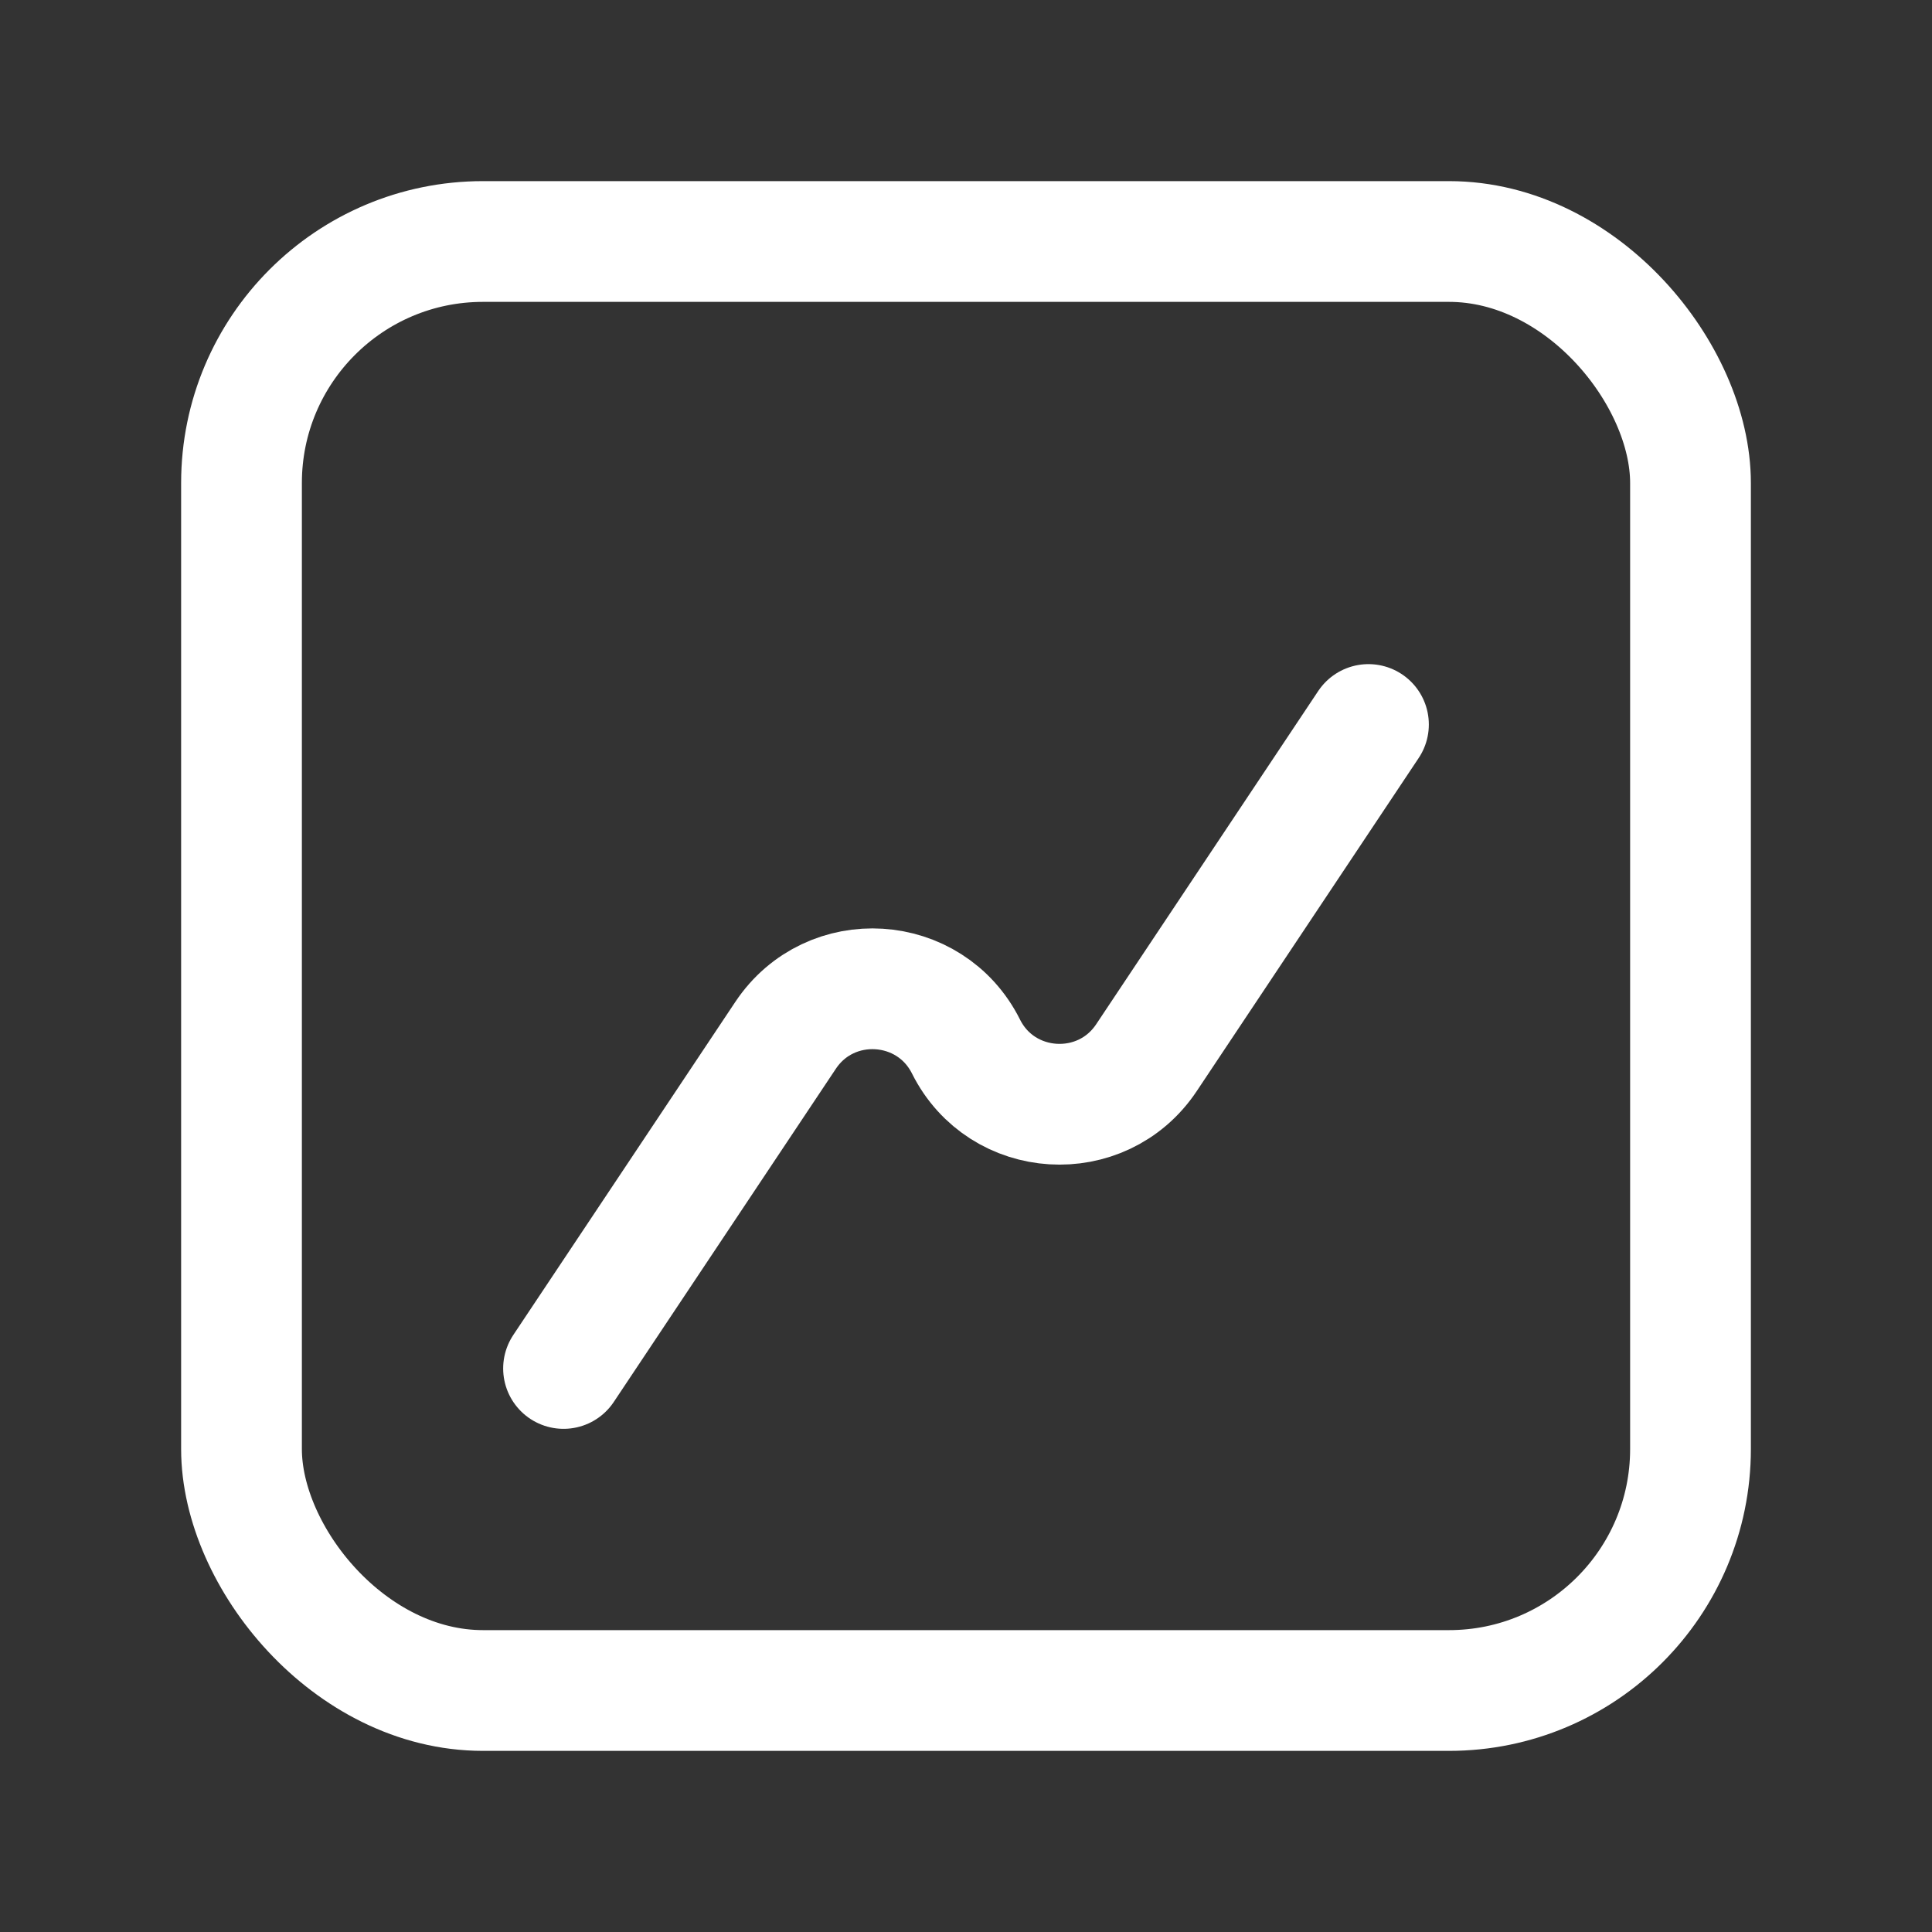
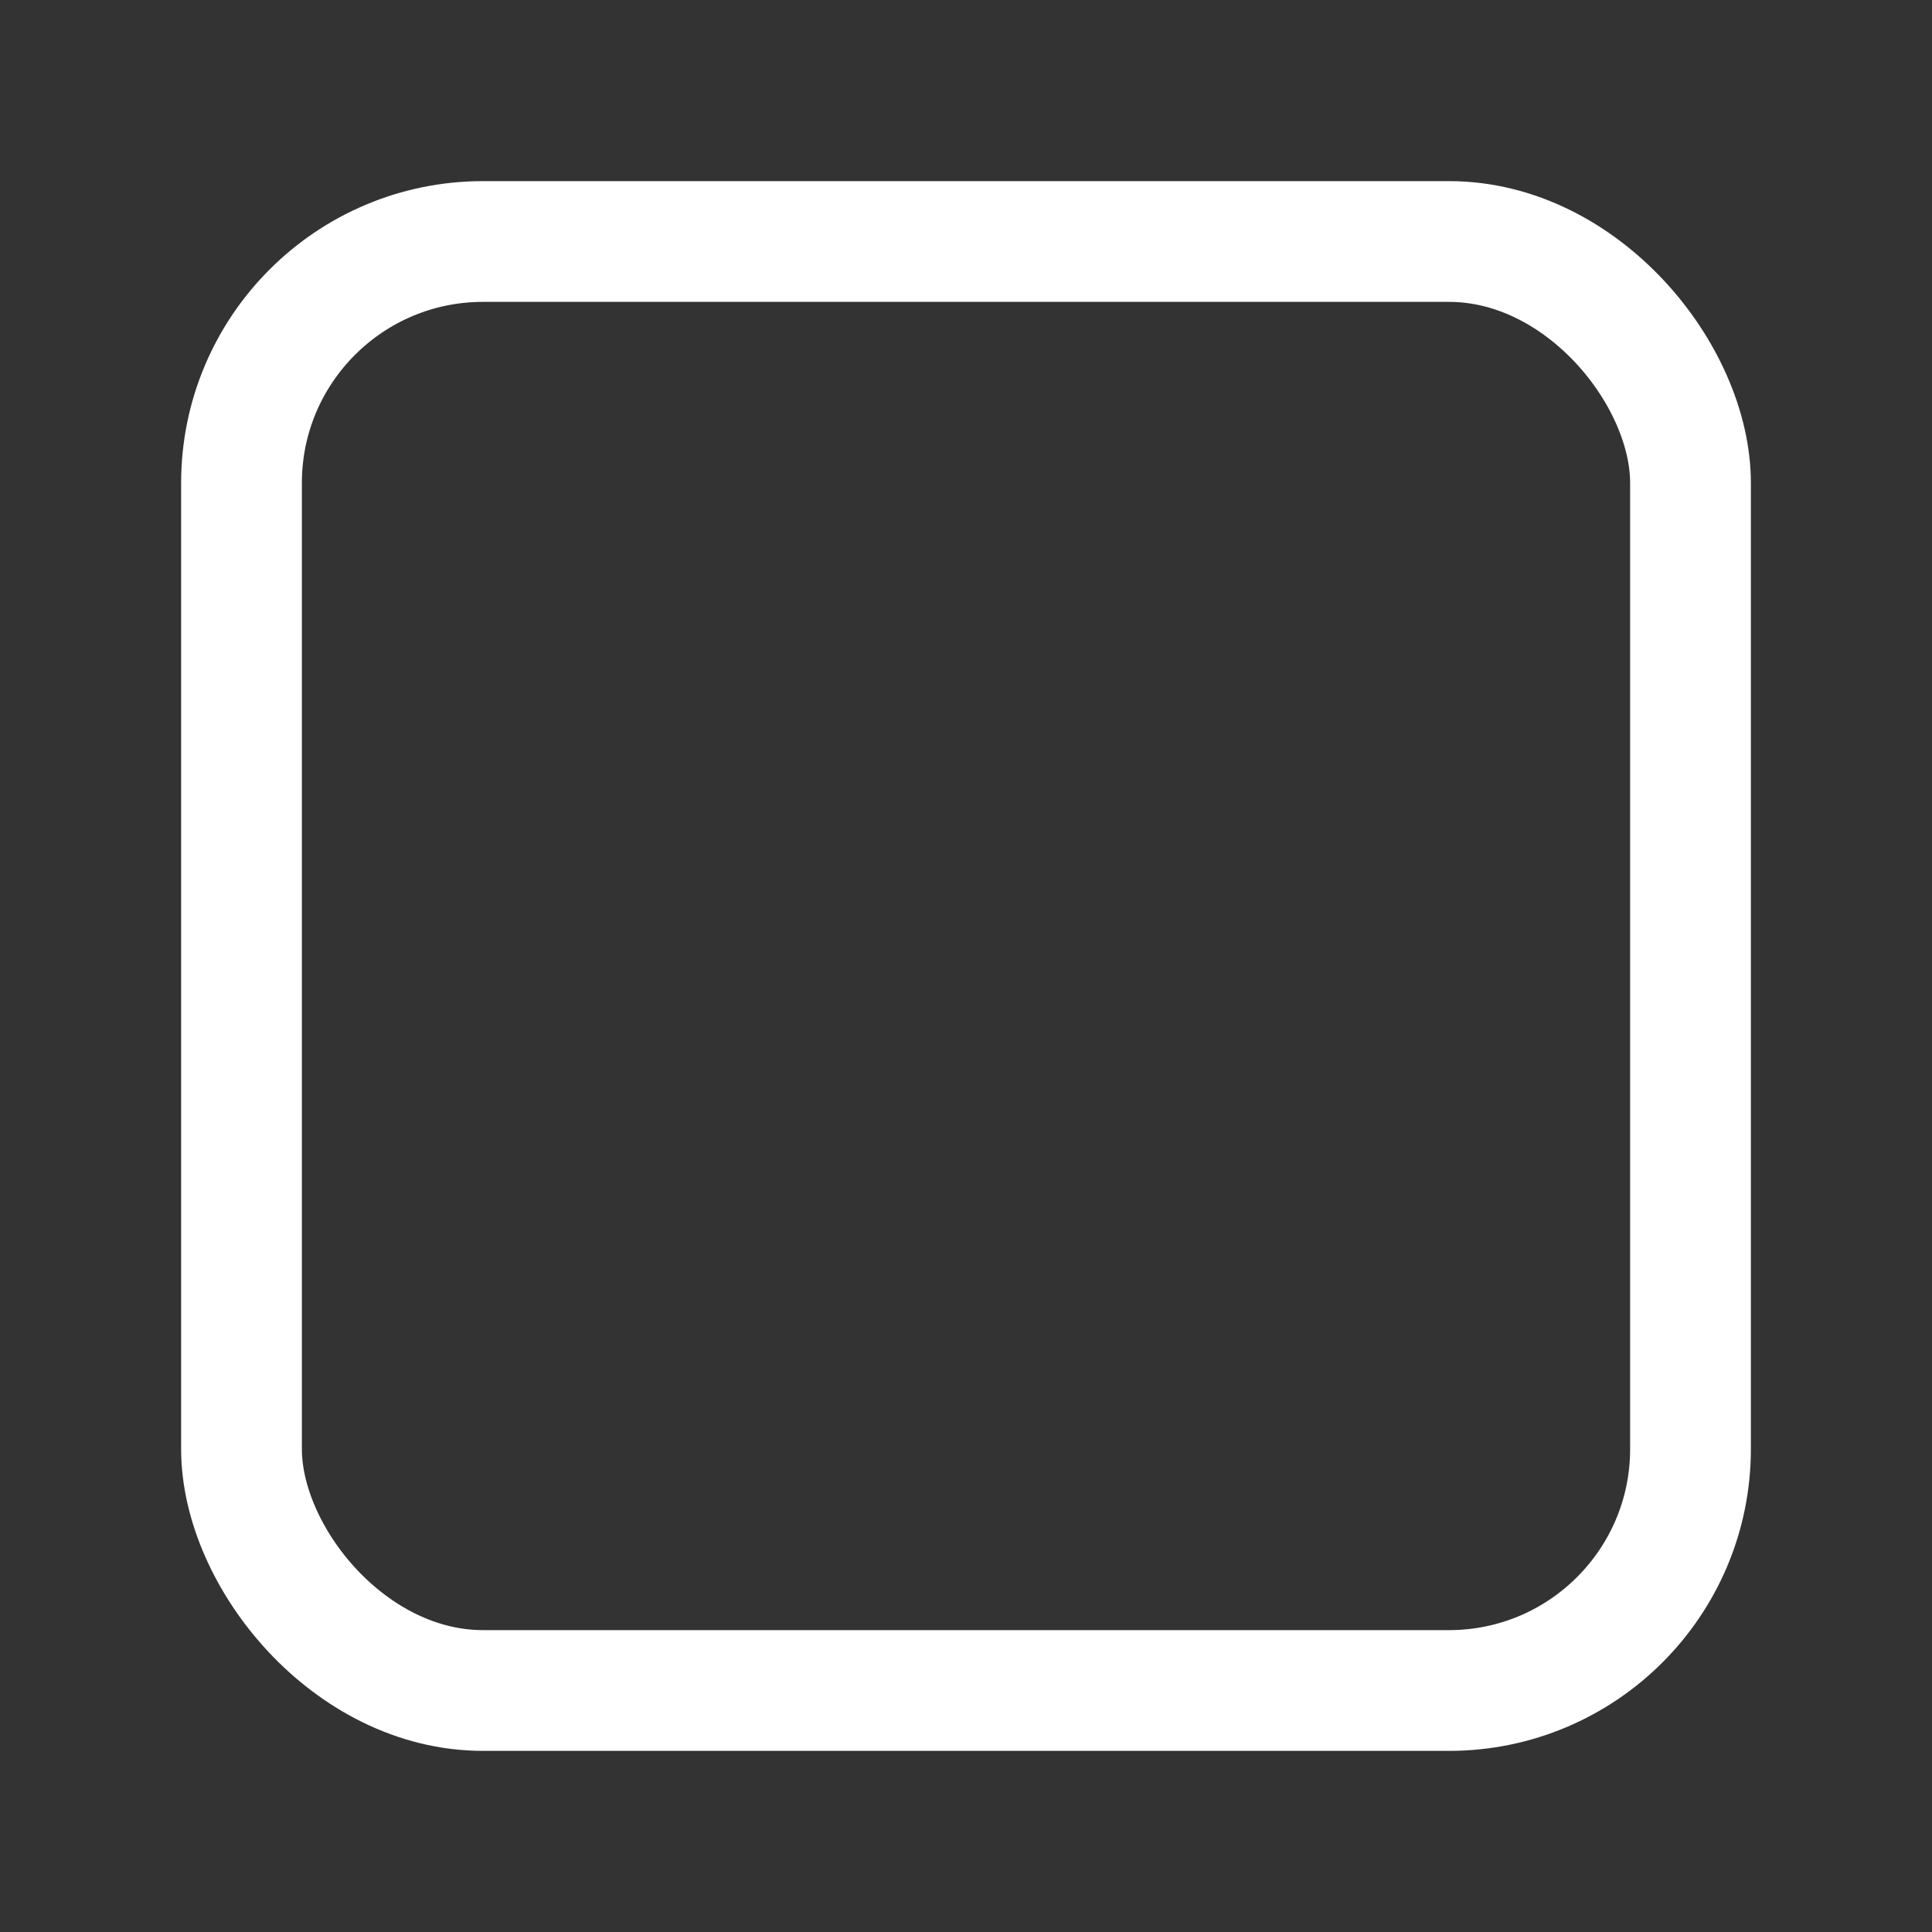
<svg xmlns="http://www.w3.org/2000/svg" width="16" height="16" viewBox="0 0 16 16" fill="none">
  <rect x="0" y="0" width="16" height="16" fill="#333333" stroke="none" />
-   <path d="M11.333 6L9.494 8.76C9.125 9.312 8.297 9.261 8 8.667V8.667C7.703 8.073 6.875 8.021 6.506 8.574L4.667 11.333" stroke="white" stroke-linecap="round" stroke-linejoin="round" />
  <rect x="2" y="2" width="12" height="12" rx="2" stroke="white" />
</svg>